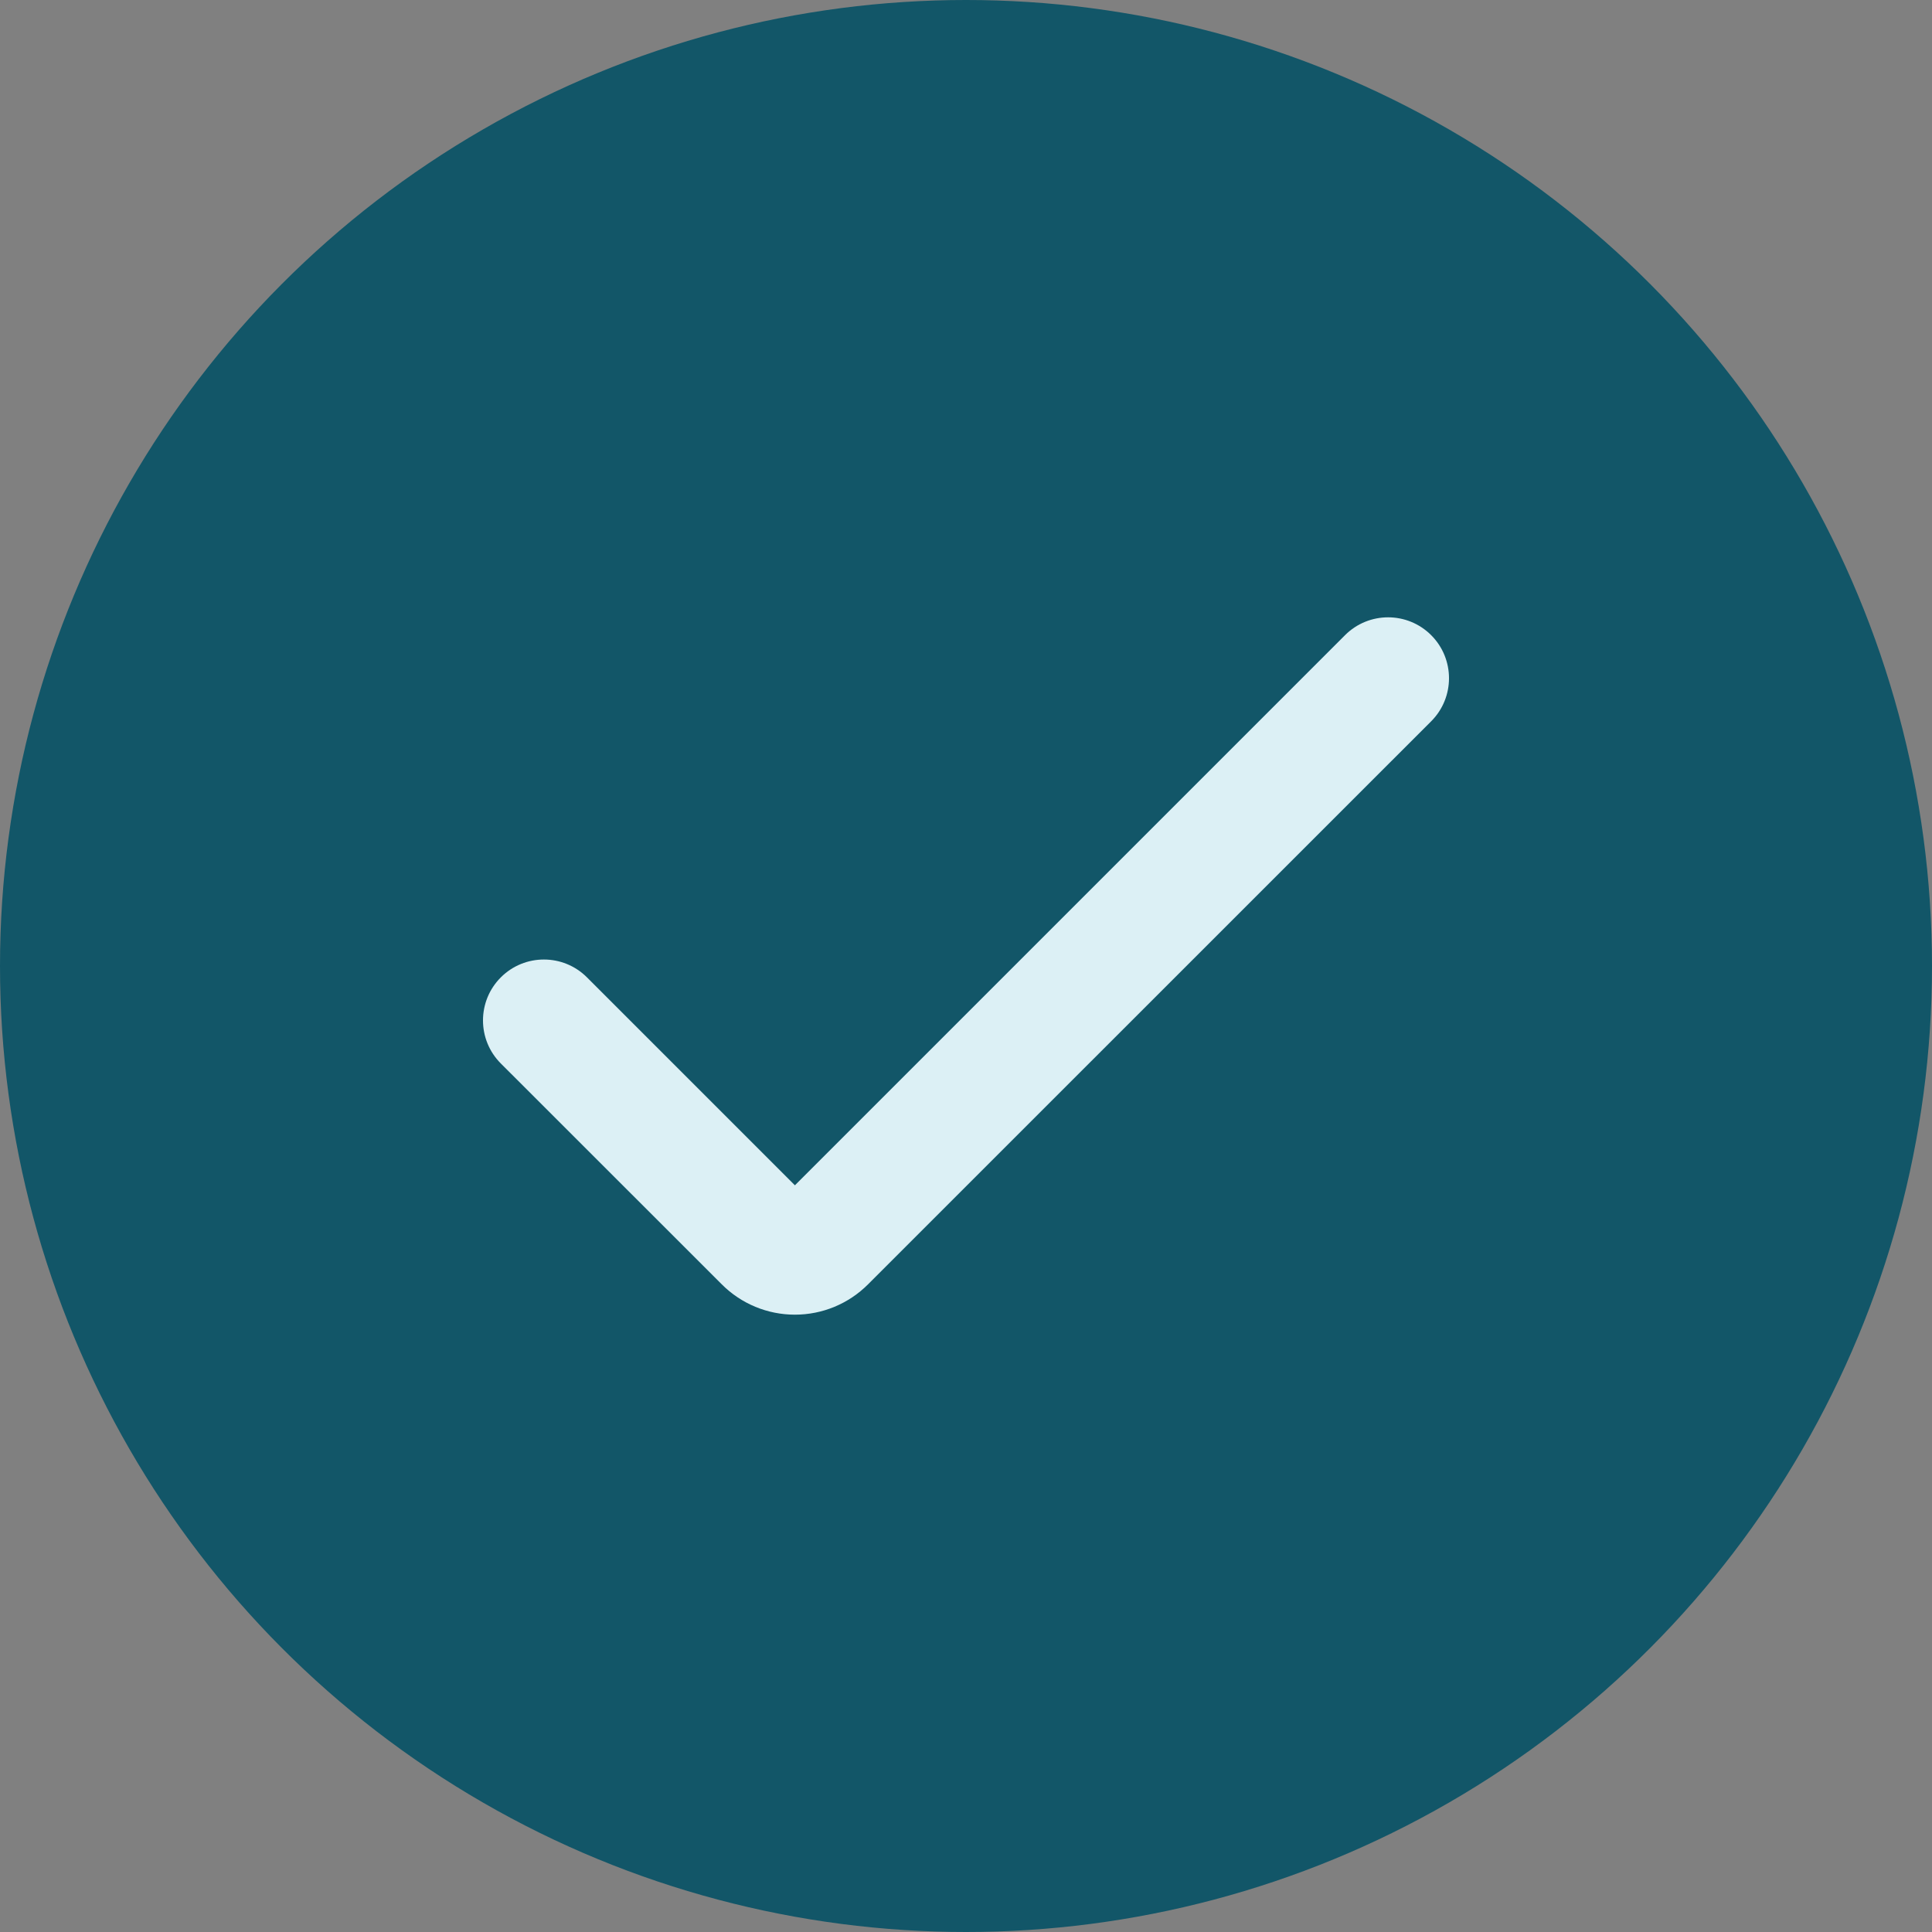
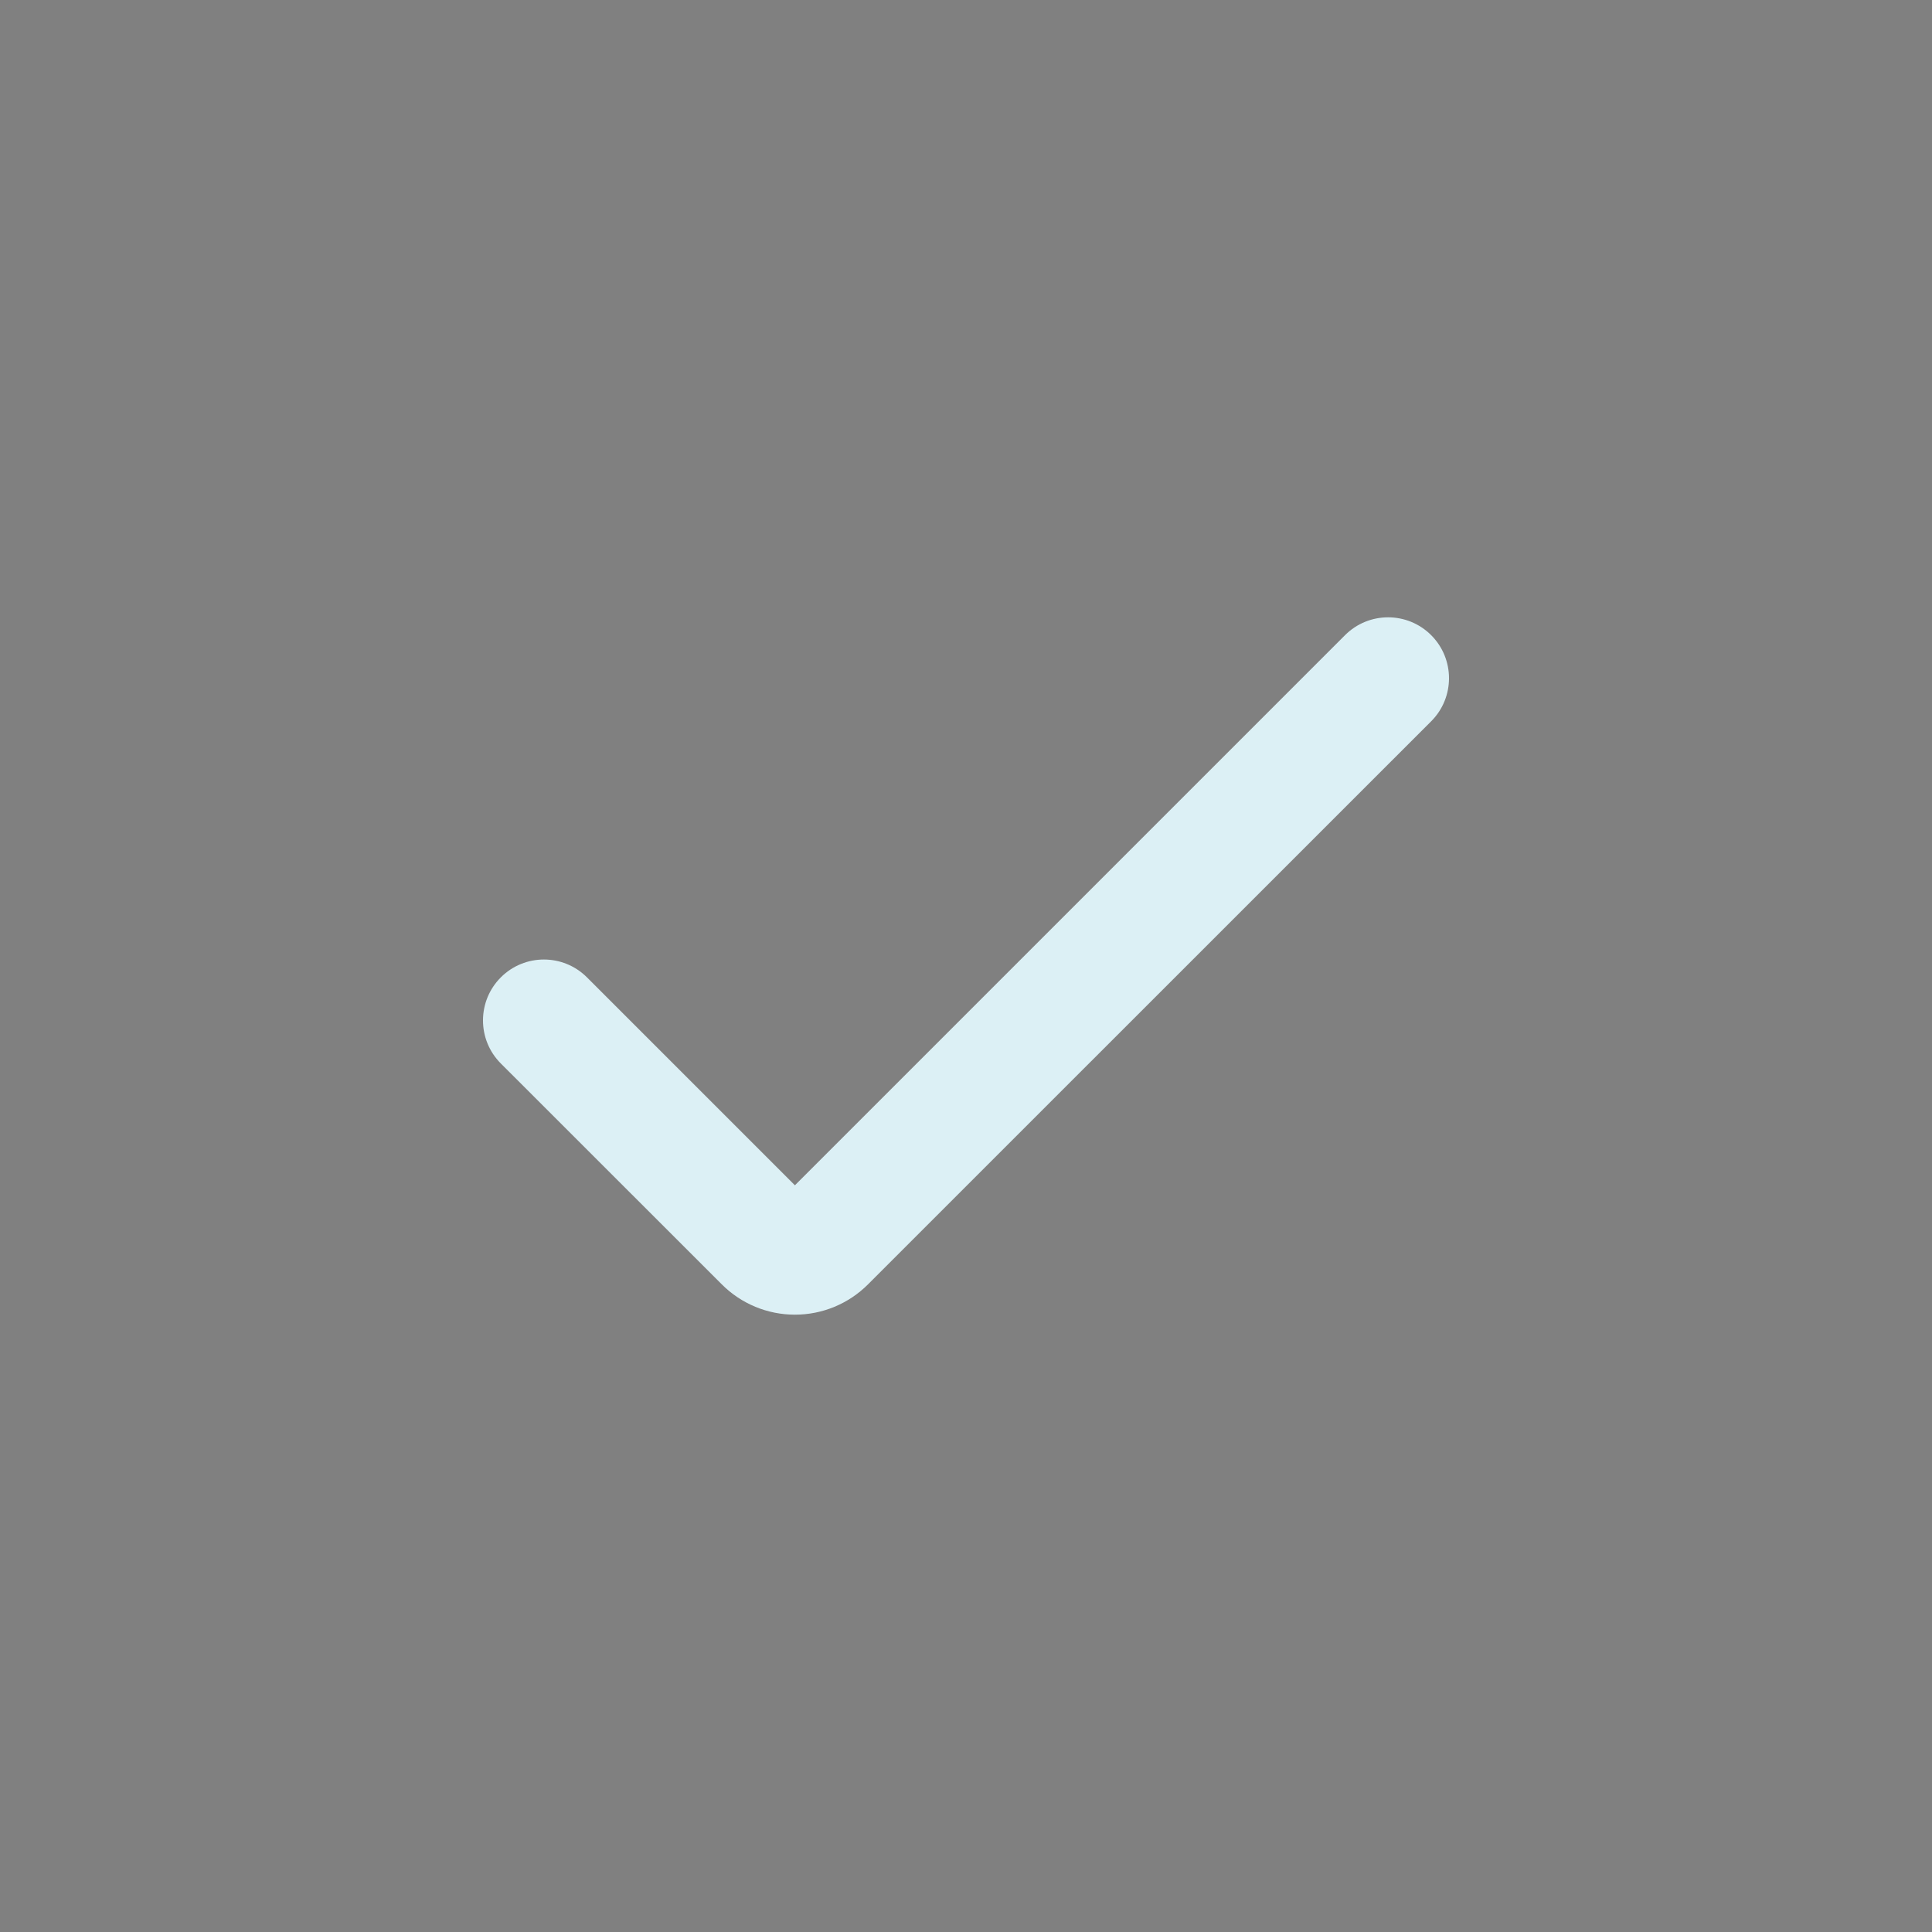
<svg xmlns="http://www.w3.org/2000/svg" width="100" height="100" viewBox="0 0 100 100" fill="none">
  <rect x="0" y="0" width="100" height="100" fill="#808080" stroke="none" />
-   <circle cx="50" cy="50" r="50" fill="#125668" />
  <path d="M41.144 68.047C39.725 68.048 38.364 67.484 37.361 66.479L25.923 55.046C24.692 53.815 24.692 51.819 25.923 50.588C27.154 49.357 29.15 49.357 30.381 50.588L41.144 61.351L69.619 32.876C70.85 31.645 72.846 31.645 74.077 32.876C75.308 34.107 75.308 36.103 74.077 37.334L44.927 66.479C43.925 67.484 42.563 68.048 41.144 68.047Z" fill="#DCF0F5" />
</svg>